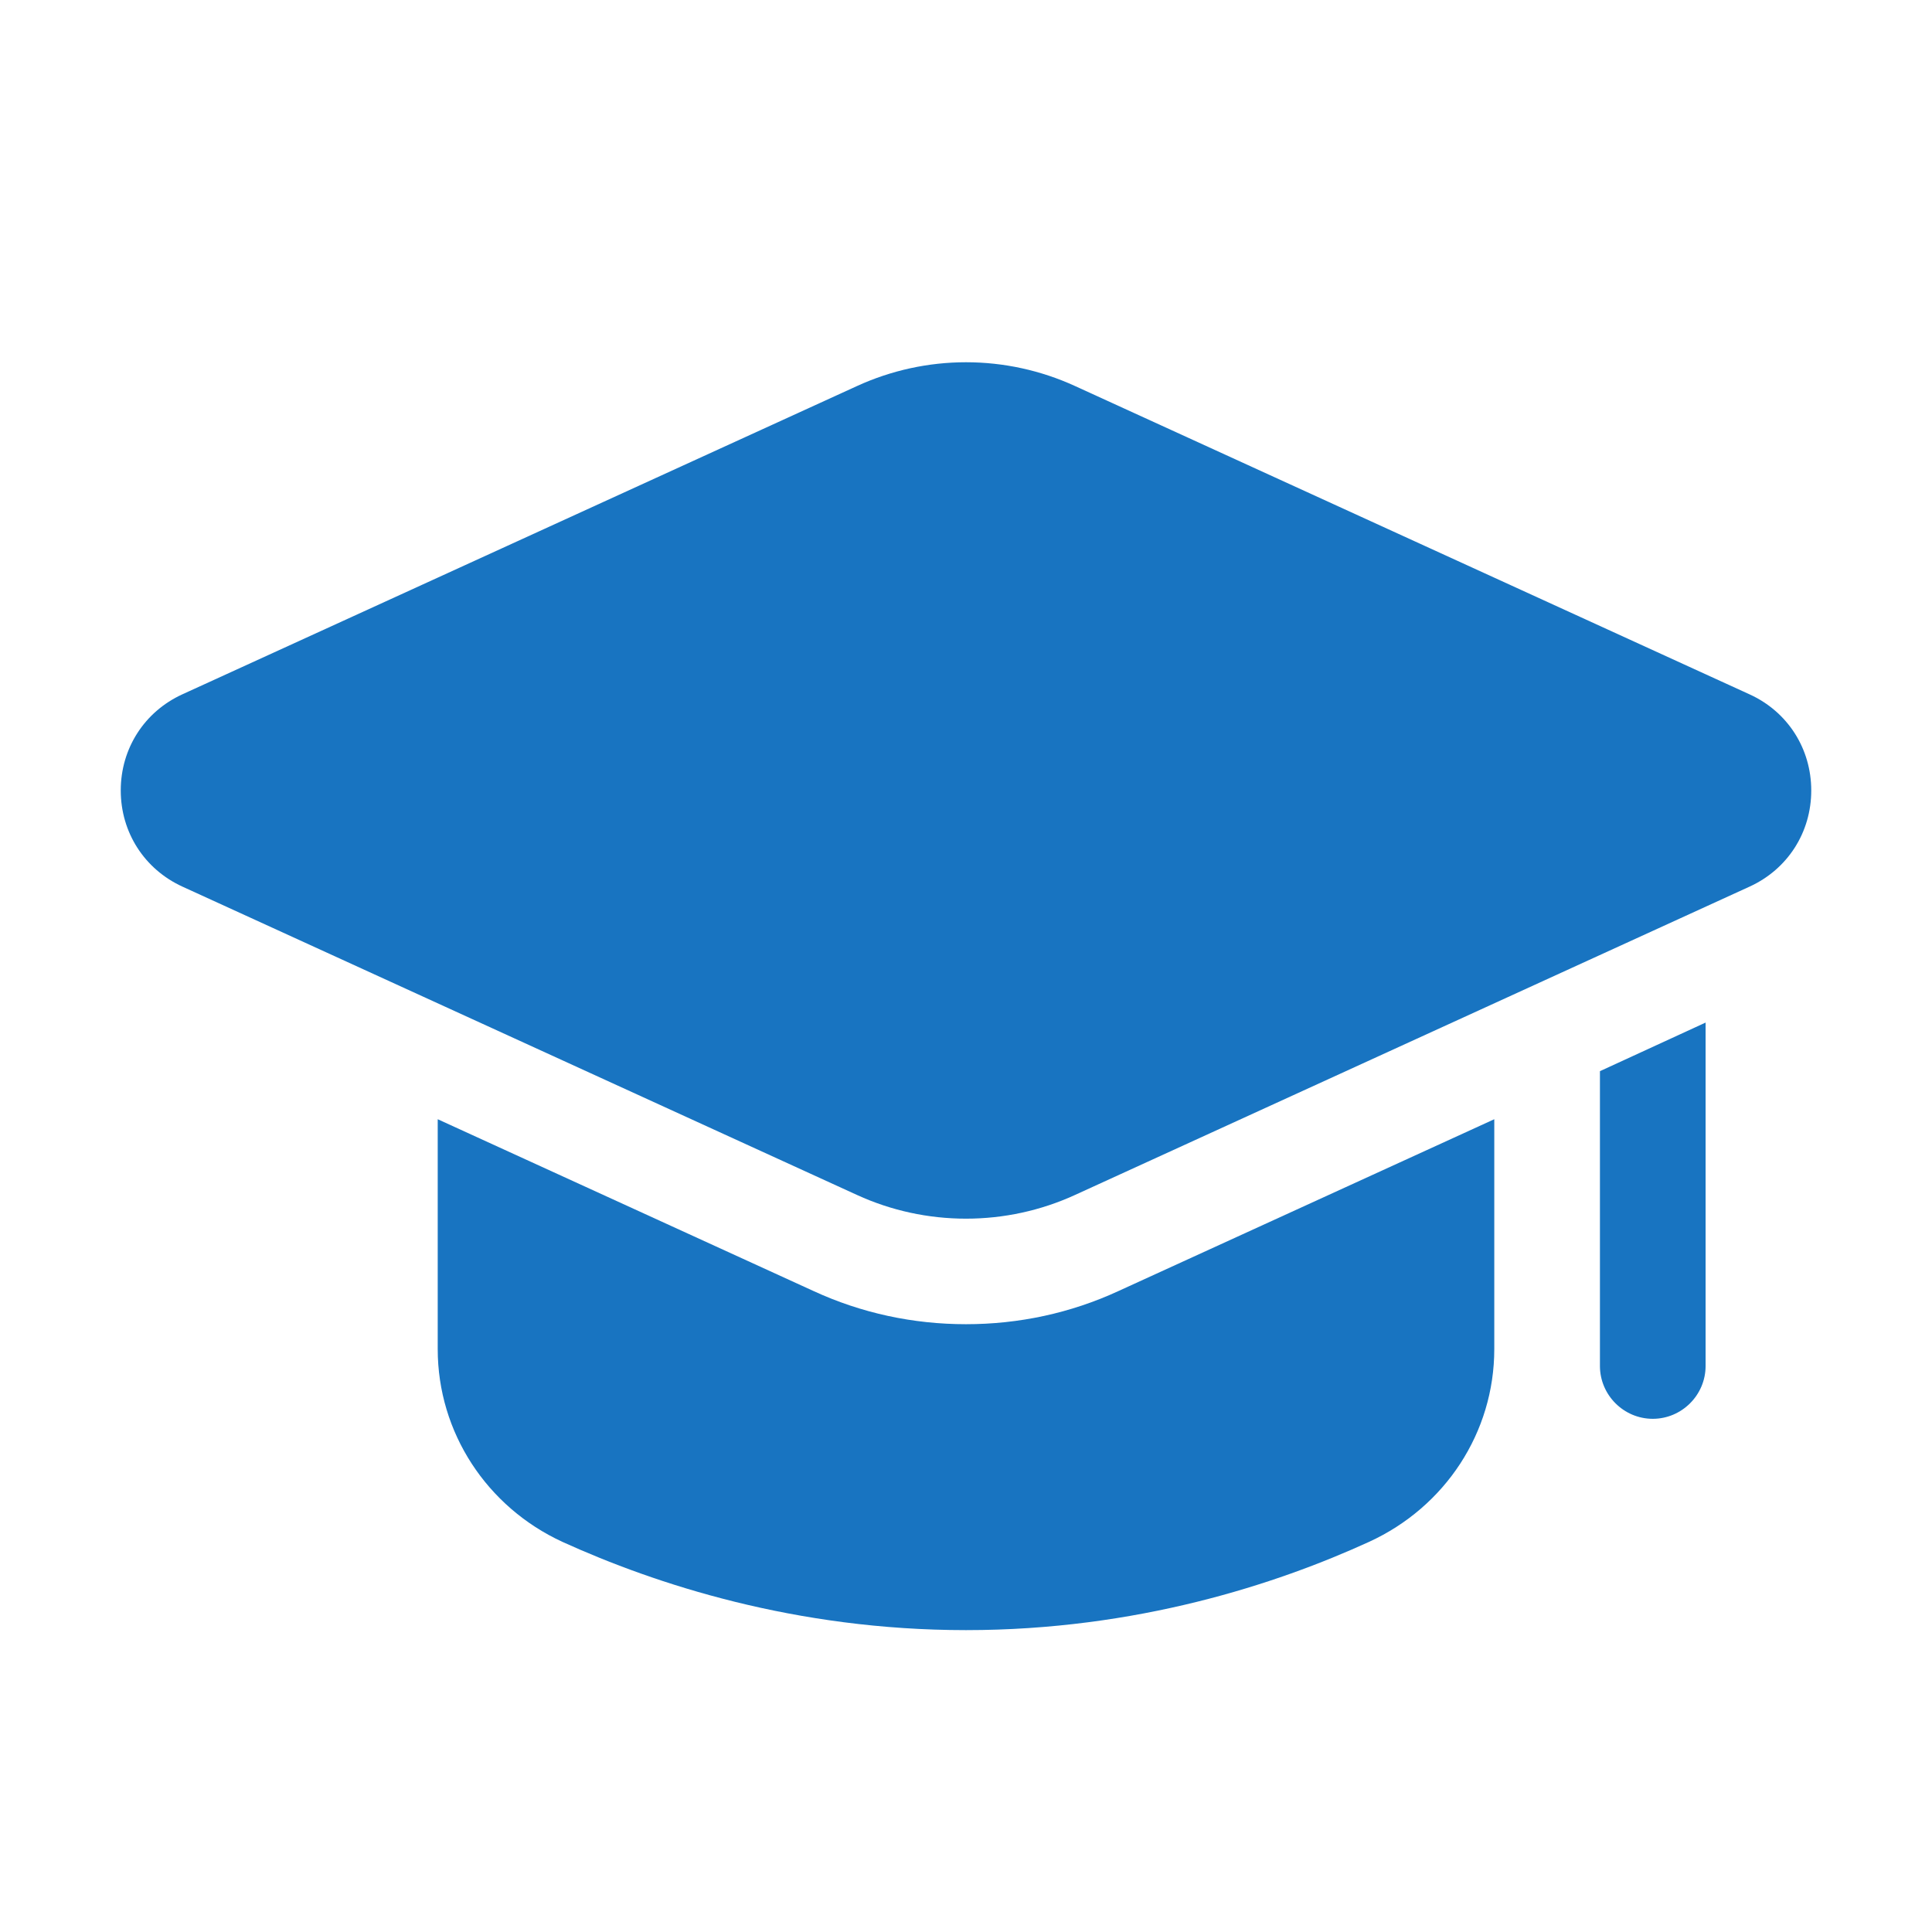
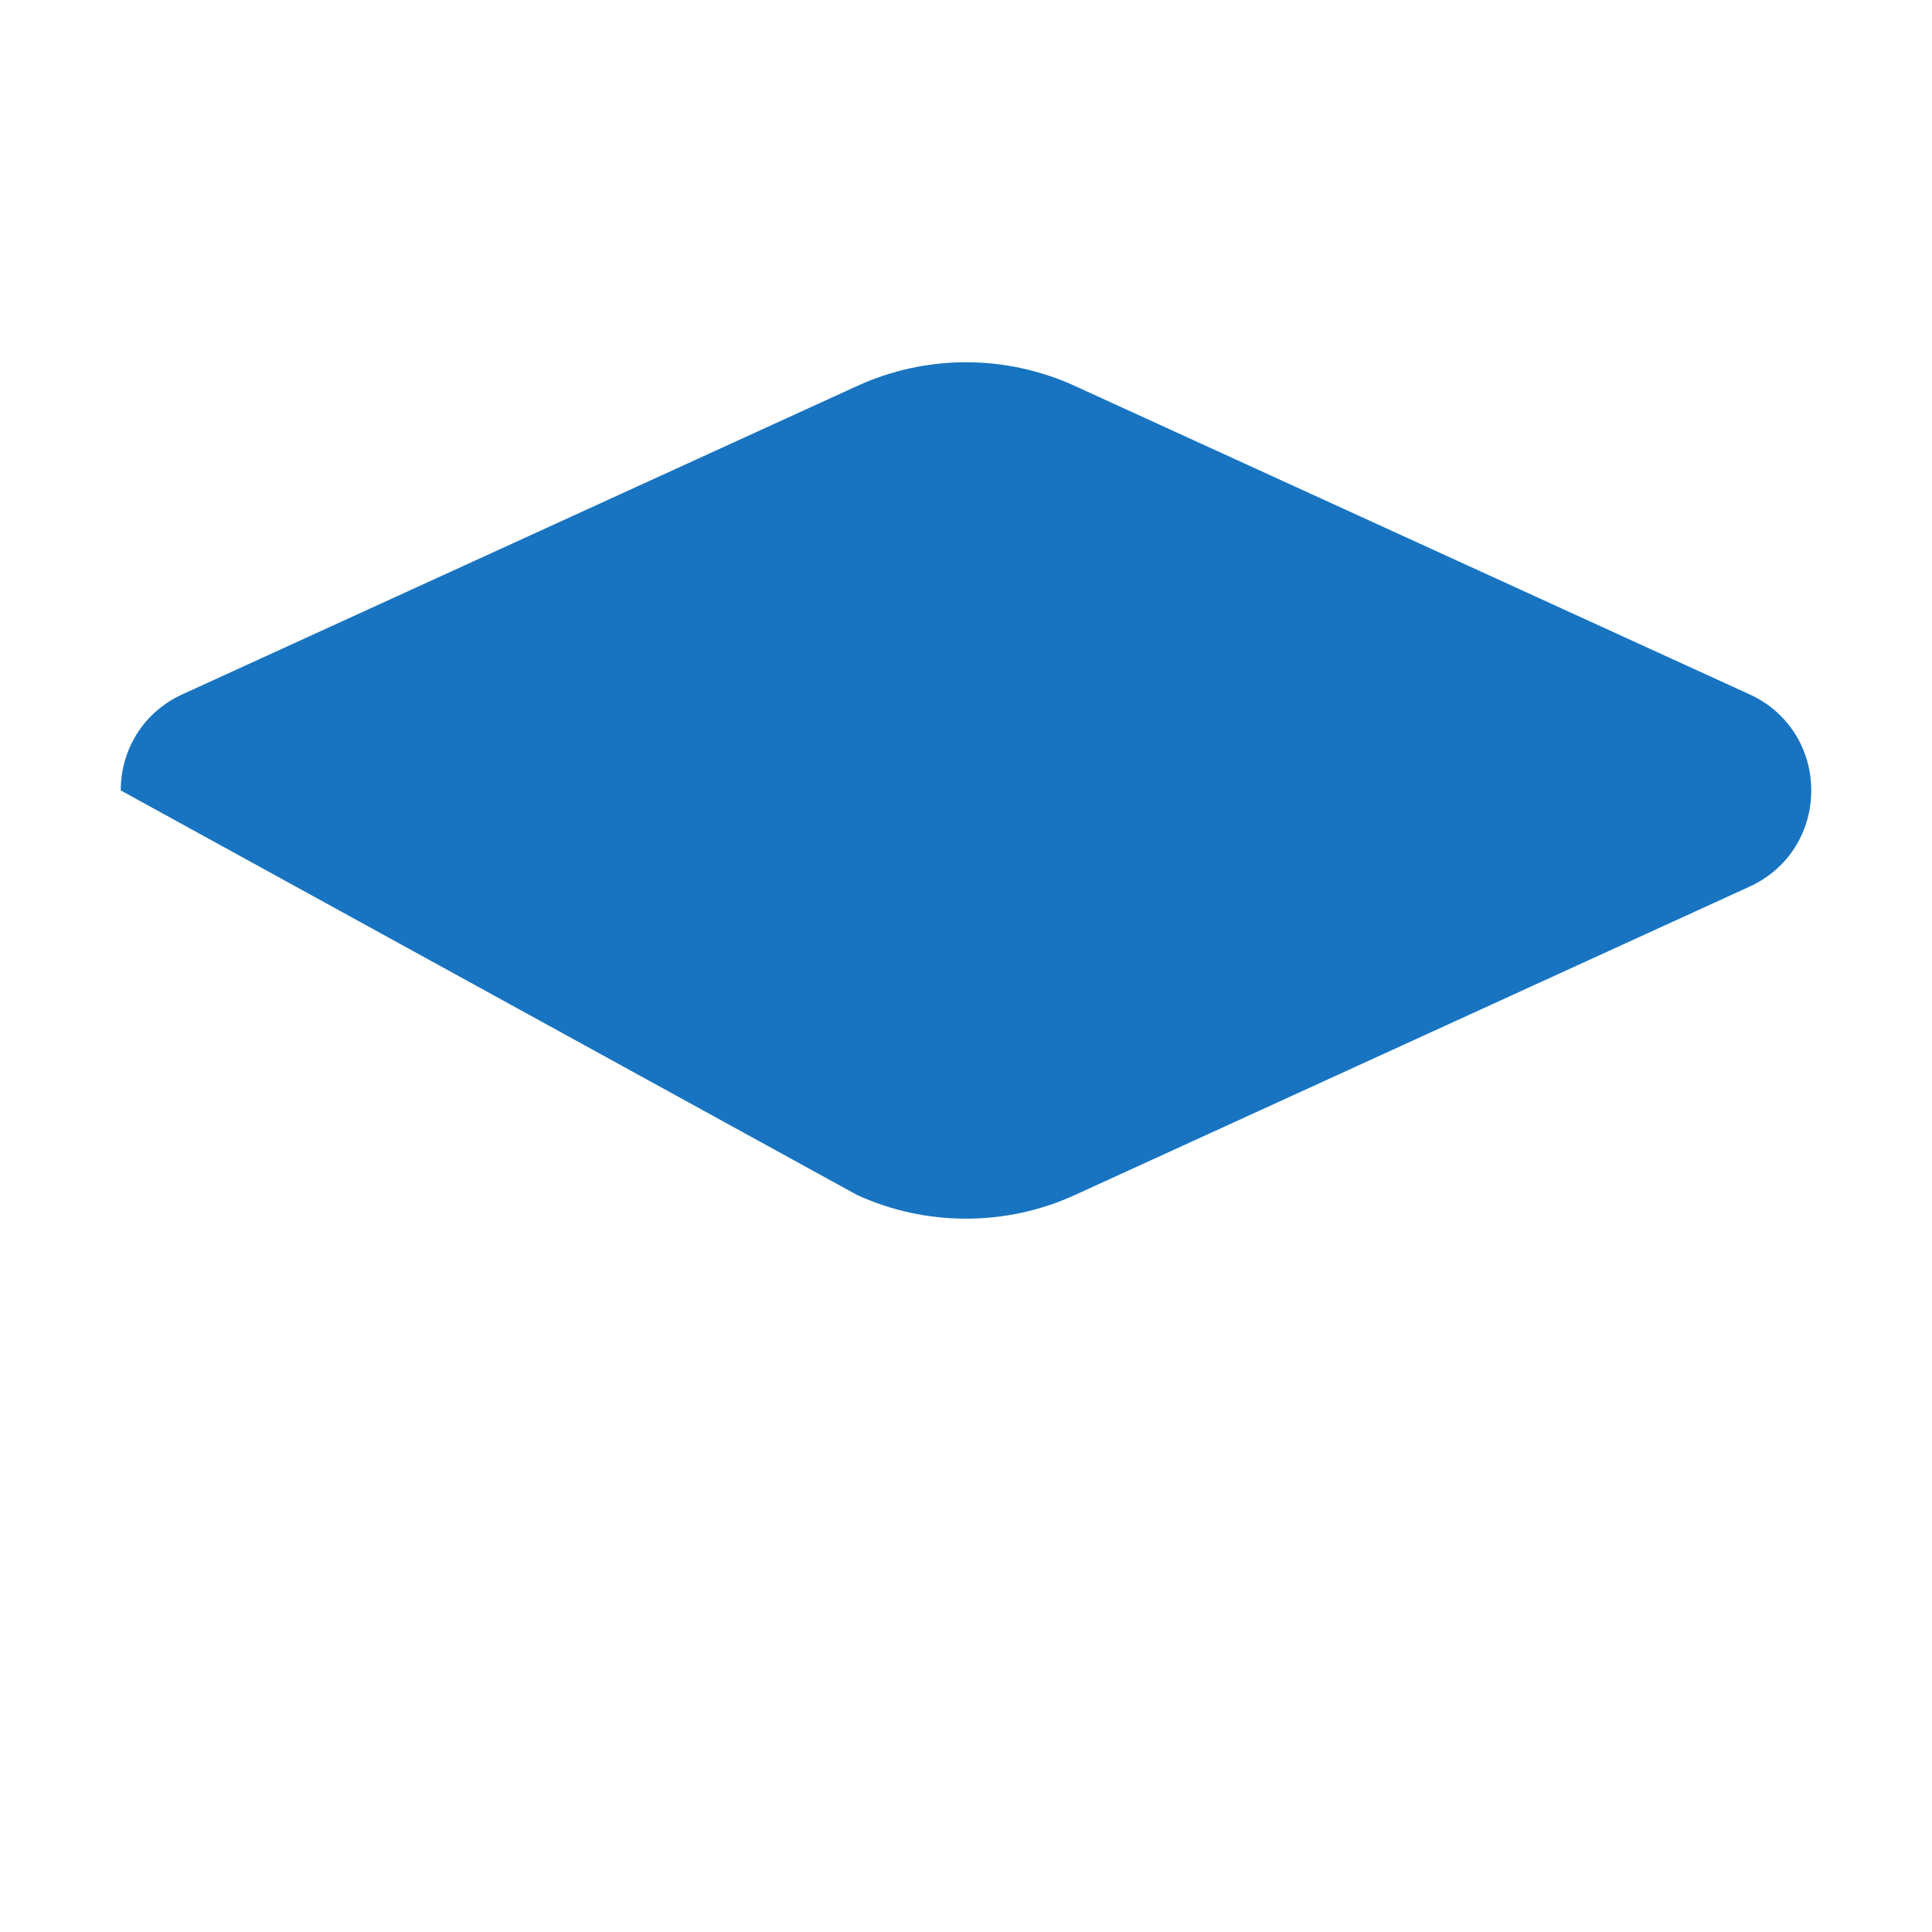
<svg xmlns="http://www.w3.org/2000/svg" width="32" height="32" viewBox="0 0 32 32" fill="none">
-   <path d="M24.75 18.538V22.345C24.75 23.727 23.936 24.961 22.676 25.538C21.145 26.238 18.826 27 16 27C13.174 27 10.855 26.238 9.315 25.538C8.064 24.961 7.25 23.727 7.25 22.345V18.538L13.471 21.382C14.268 21.75 15.125 21.933 16 21.933C16.875 21.933 17.733 21.75 18.529 21.382L24.75 18.538ZM28.25 16.937V22.625C28.25 23.106 27.856 23.5 27.375 23.5C26.894 23.5 26.5 23.106 26.5 22.625V17.742L28.25 16.937Z" fill="#1874C1" />
-   <path d="M14.196 19.793C14.762 20.052 15.377 20.185 16 20.185C16.623 20.185 17.238 20.052 17.804 19.793L28.979 14.685C29.609 14.397 30 13.787 30 13.093C30 12.399 29.609 11.788 28.979 11.501L17.804 6.393C17.238 6.134 16.623 6 16 6C15.378 6 14.763 6.134 14.197 6.393L3.021 11.5C2.391 11.788 2 12.398 2 13.092C2 13.786 2.391 14.396 3.021 14.685L14.196 19.793Z" fill="#1874C1" />
+   <path d="M14.196 19.793C14.762 20.052 15.377 20.185 16 20.185C16.623 20.185 17.238 20.052 17.804 19.793L28.979 14.685C29.609 14.397 30 13.787 30 13.093C30 12.399 29.609 11.788 28.979 11.501L17.804 6.393C17.238 6.134 16.623 6 16 6C15.378 6 14.763 6.134 14.197 6.393L3.021 11.5C2.391 11.788 2 12.398 2 13.092L14.196 19.793Z" fill="#1874C1" />
</svg>